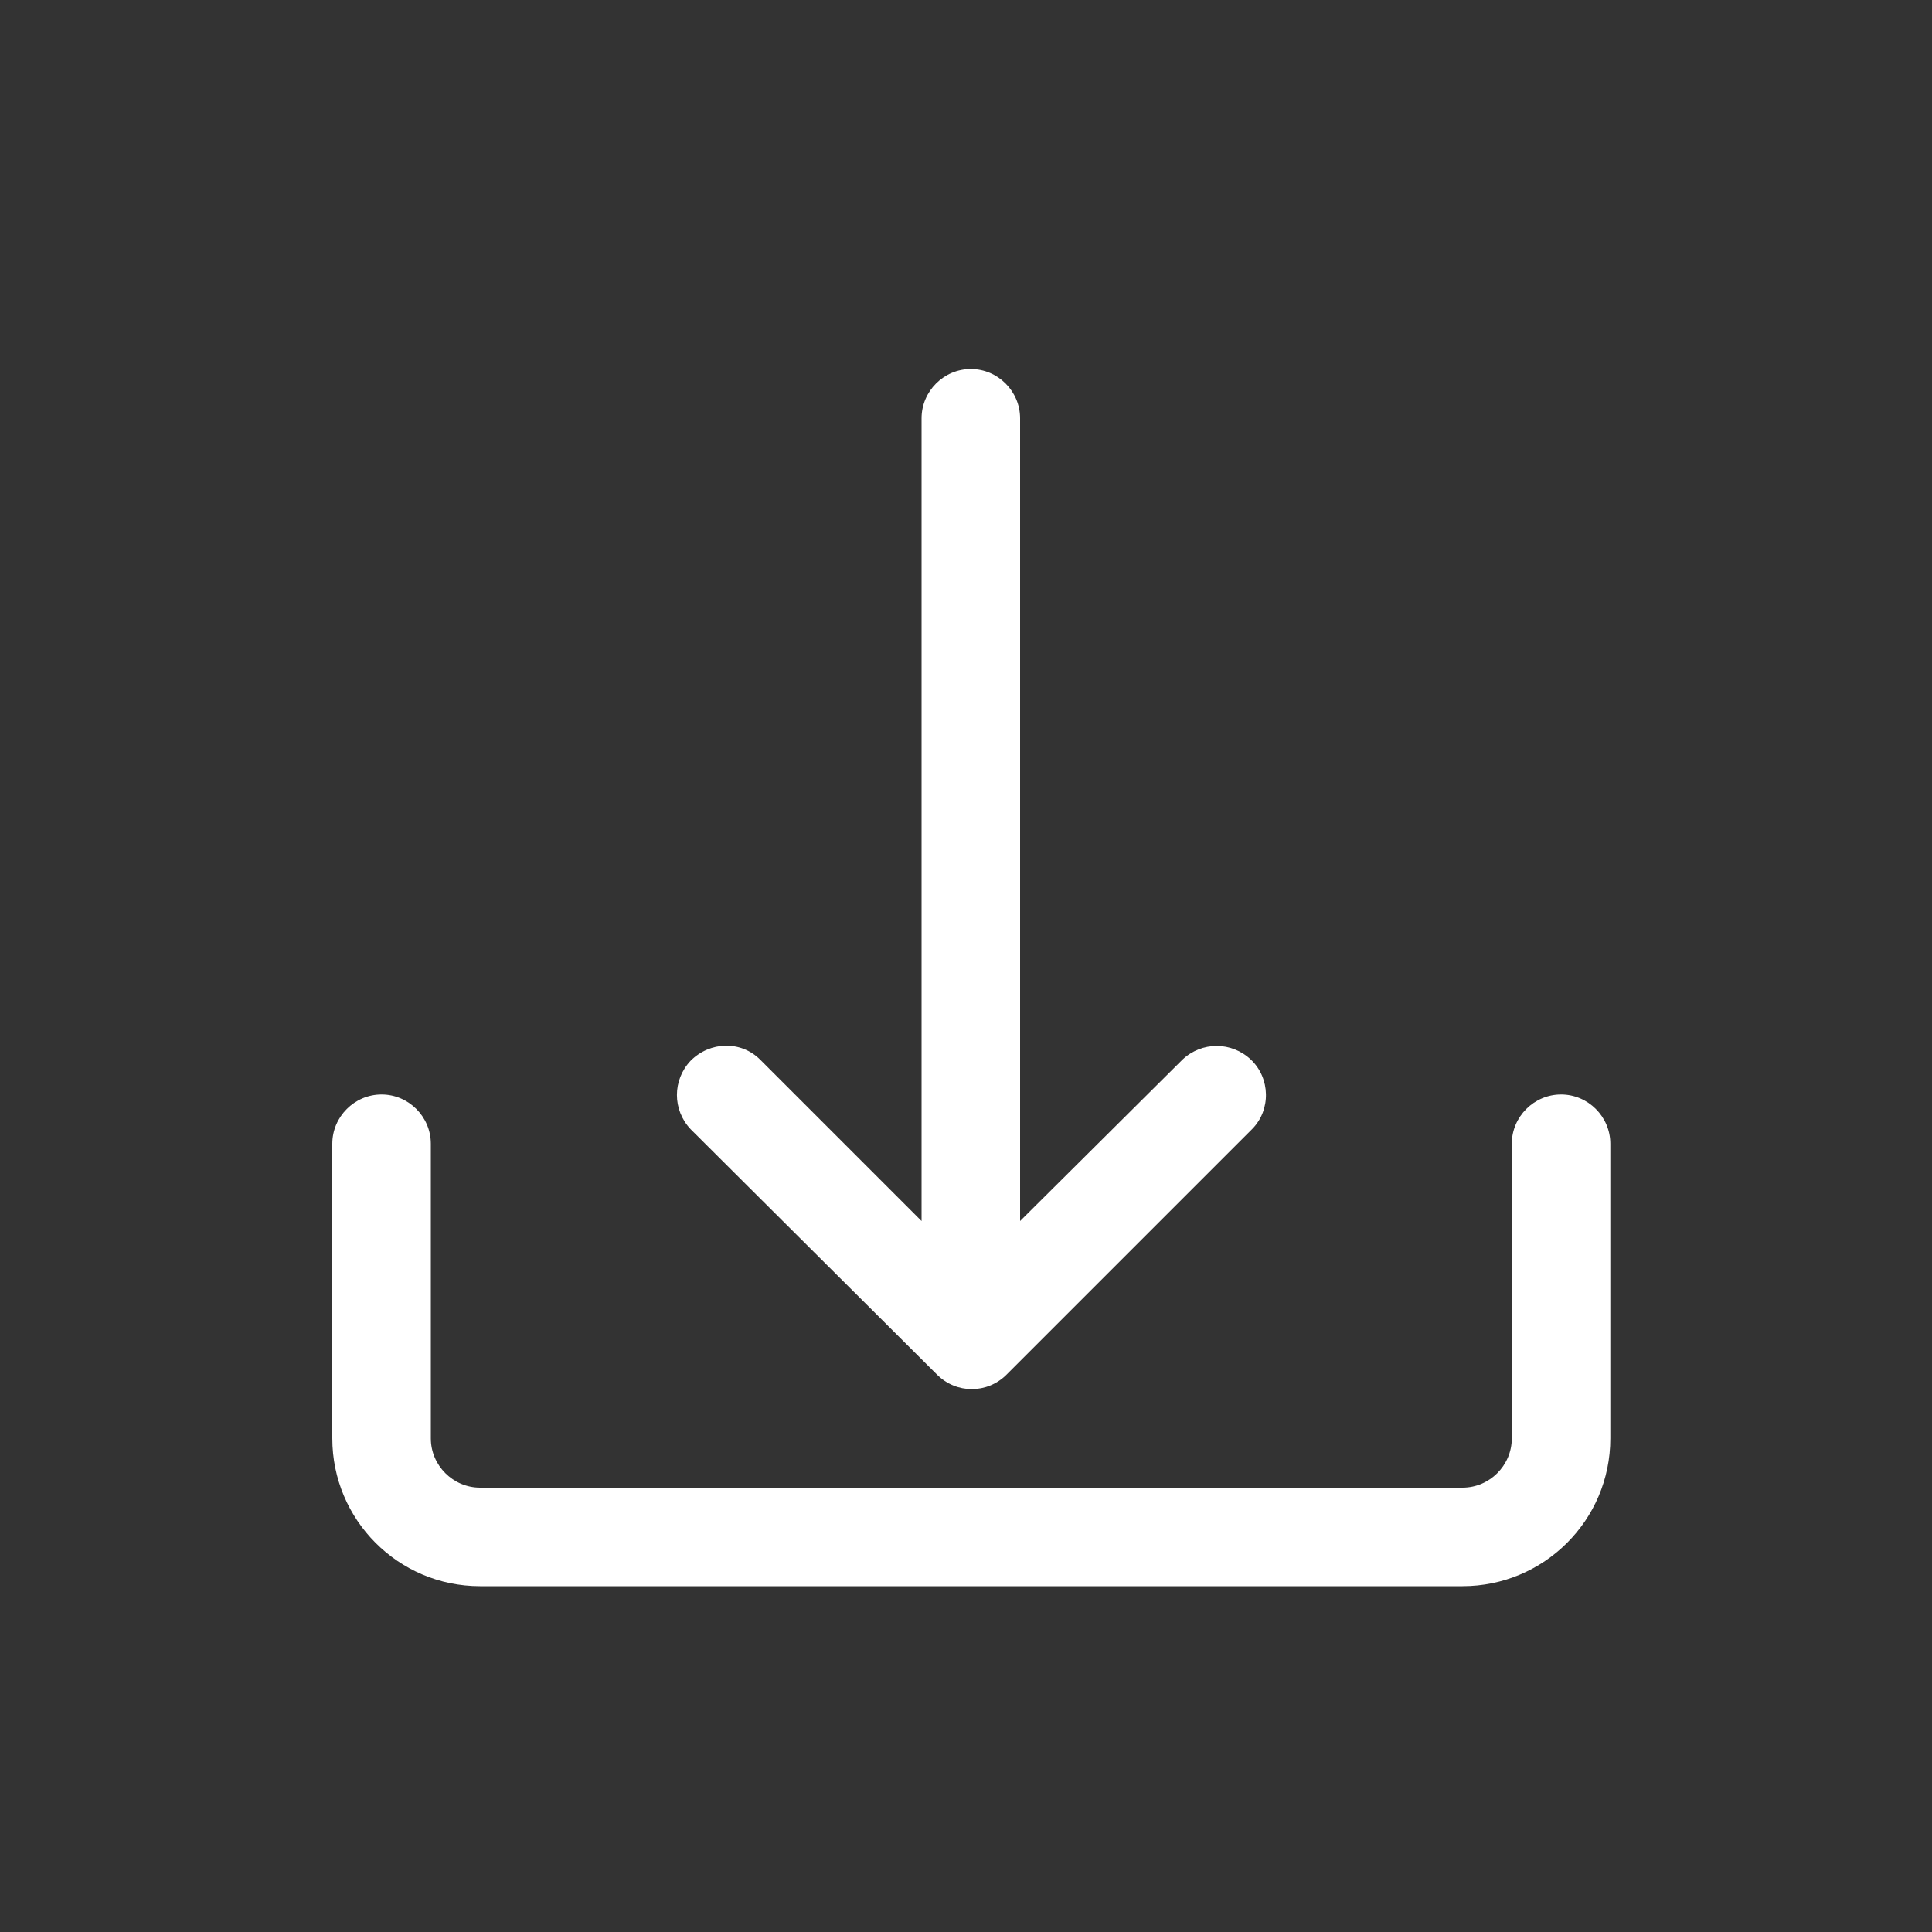
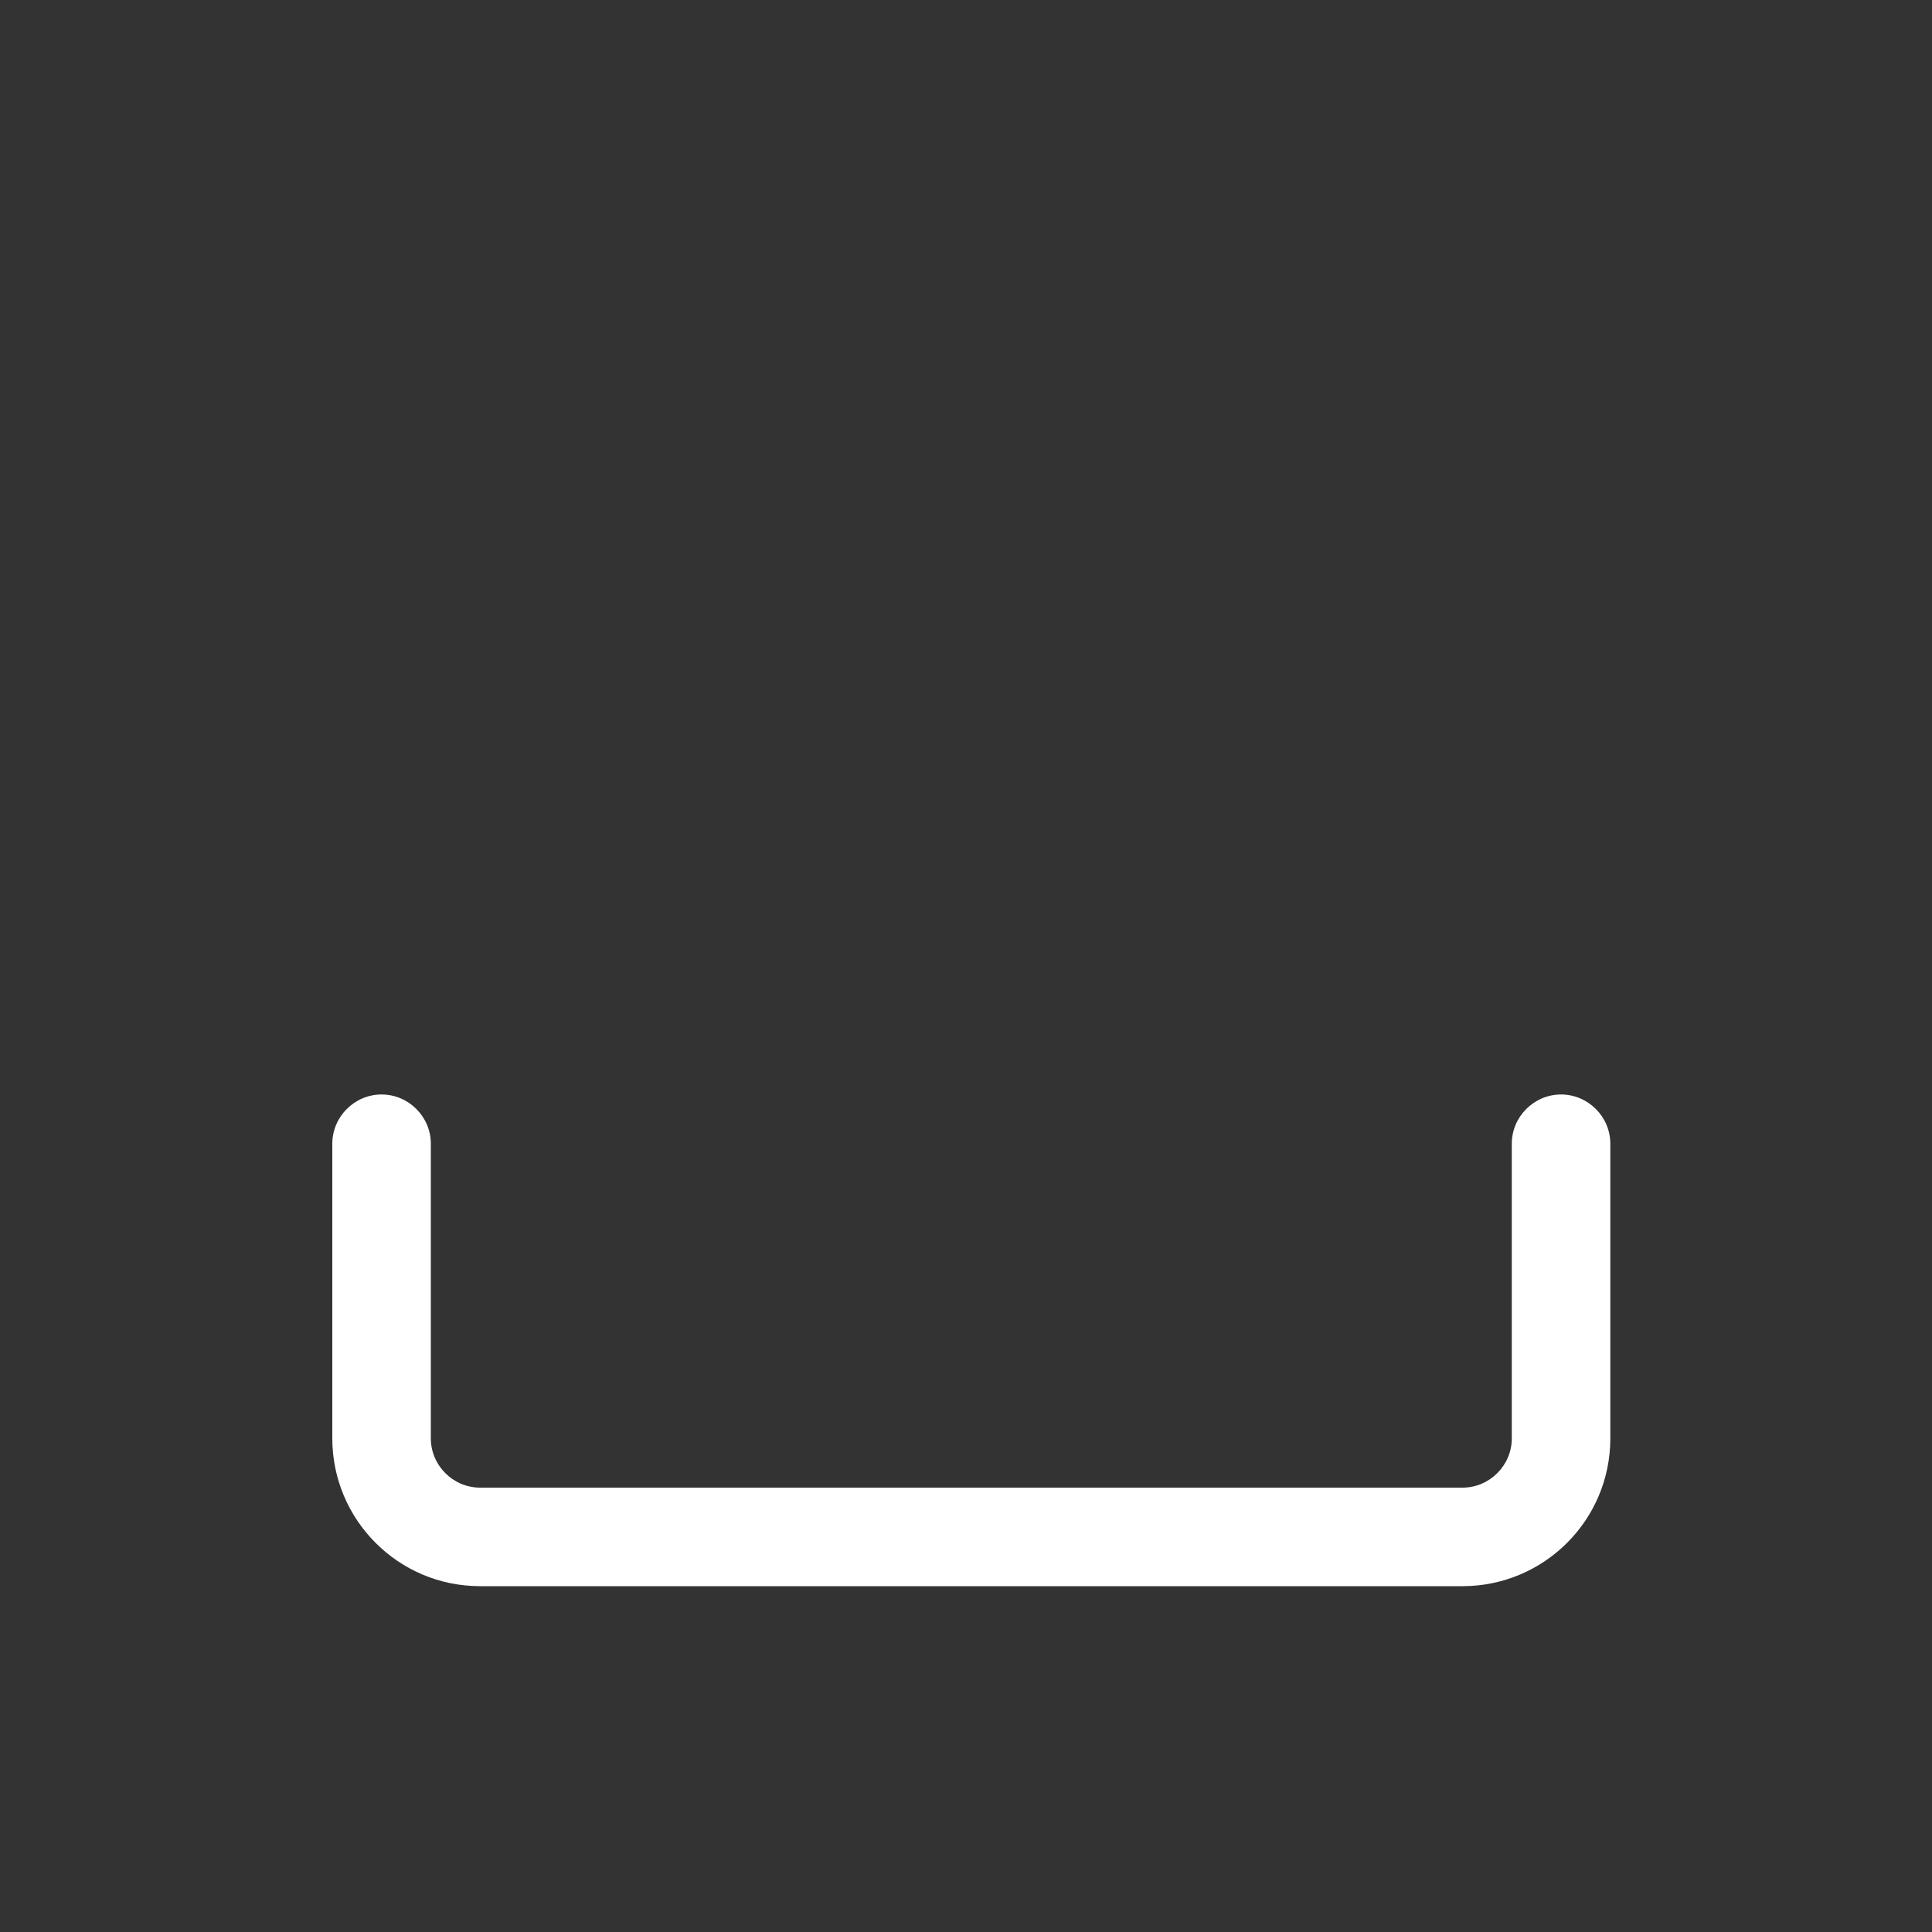
<svg xmlns="http://www.w3.org/2000/svg" version="1.1" id="Capa_1" x="0px" y="0px" viewBox="0 0 200 200" style="enable-background:new 0 0 200 200;" xml:space="preserve">
  <rect x="0" y="0" width="200" height="200" fill="#333333" stroke="none" />
  <style type="text/css">
	.st0{fill:#FFFFFF;}
</style>
  <g>
    <g>
      <g>
        <path class="st0" d="M161.6,113.3c-2.8,0-5.1,2.3-5.1,5.1v30.5c0,2.8-2.3,5.1-5.1,5.1H49.7c-2.8,0-5.1-2.3-5.1-5.1v-30.5     c0-2.8-2.3-5.1-5.1-5.1s-5.1,2.3-5.1,5.1v30.5c0,8.4,6.8,15.3,15.3,15.3h101.7c8.4,0,15.3-6.8,15.3-15.3v-30.5     C166.7,115.6,164.4,113.3,161.6,113.3z" />
      </g>
    </g>
    <g>
      <g>
-         <path class="st0" d="M129.5,109.7c-2-1.9-5.1-1.9-7.1,0l-16.8,16.7V43.3c0-2.8-2.3-5.1-5.1-5.1c-2.8,0-5.1,2.3-5.1,5.1v83.1     l-16.7-16.7c-2-2-5.2-1.9-7.2,0.1c-1.9,2-1.9,5.1,0,7.1L97,142.3c2,2,5.2,2,7.2,0l0,0l25.4-25.4     C131.6,114.9,131.5,111.6,129.5,109.7z" />
-       </g>
+         </g>
    </g>
  </g>
</svg>